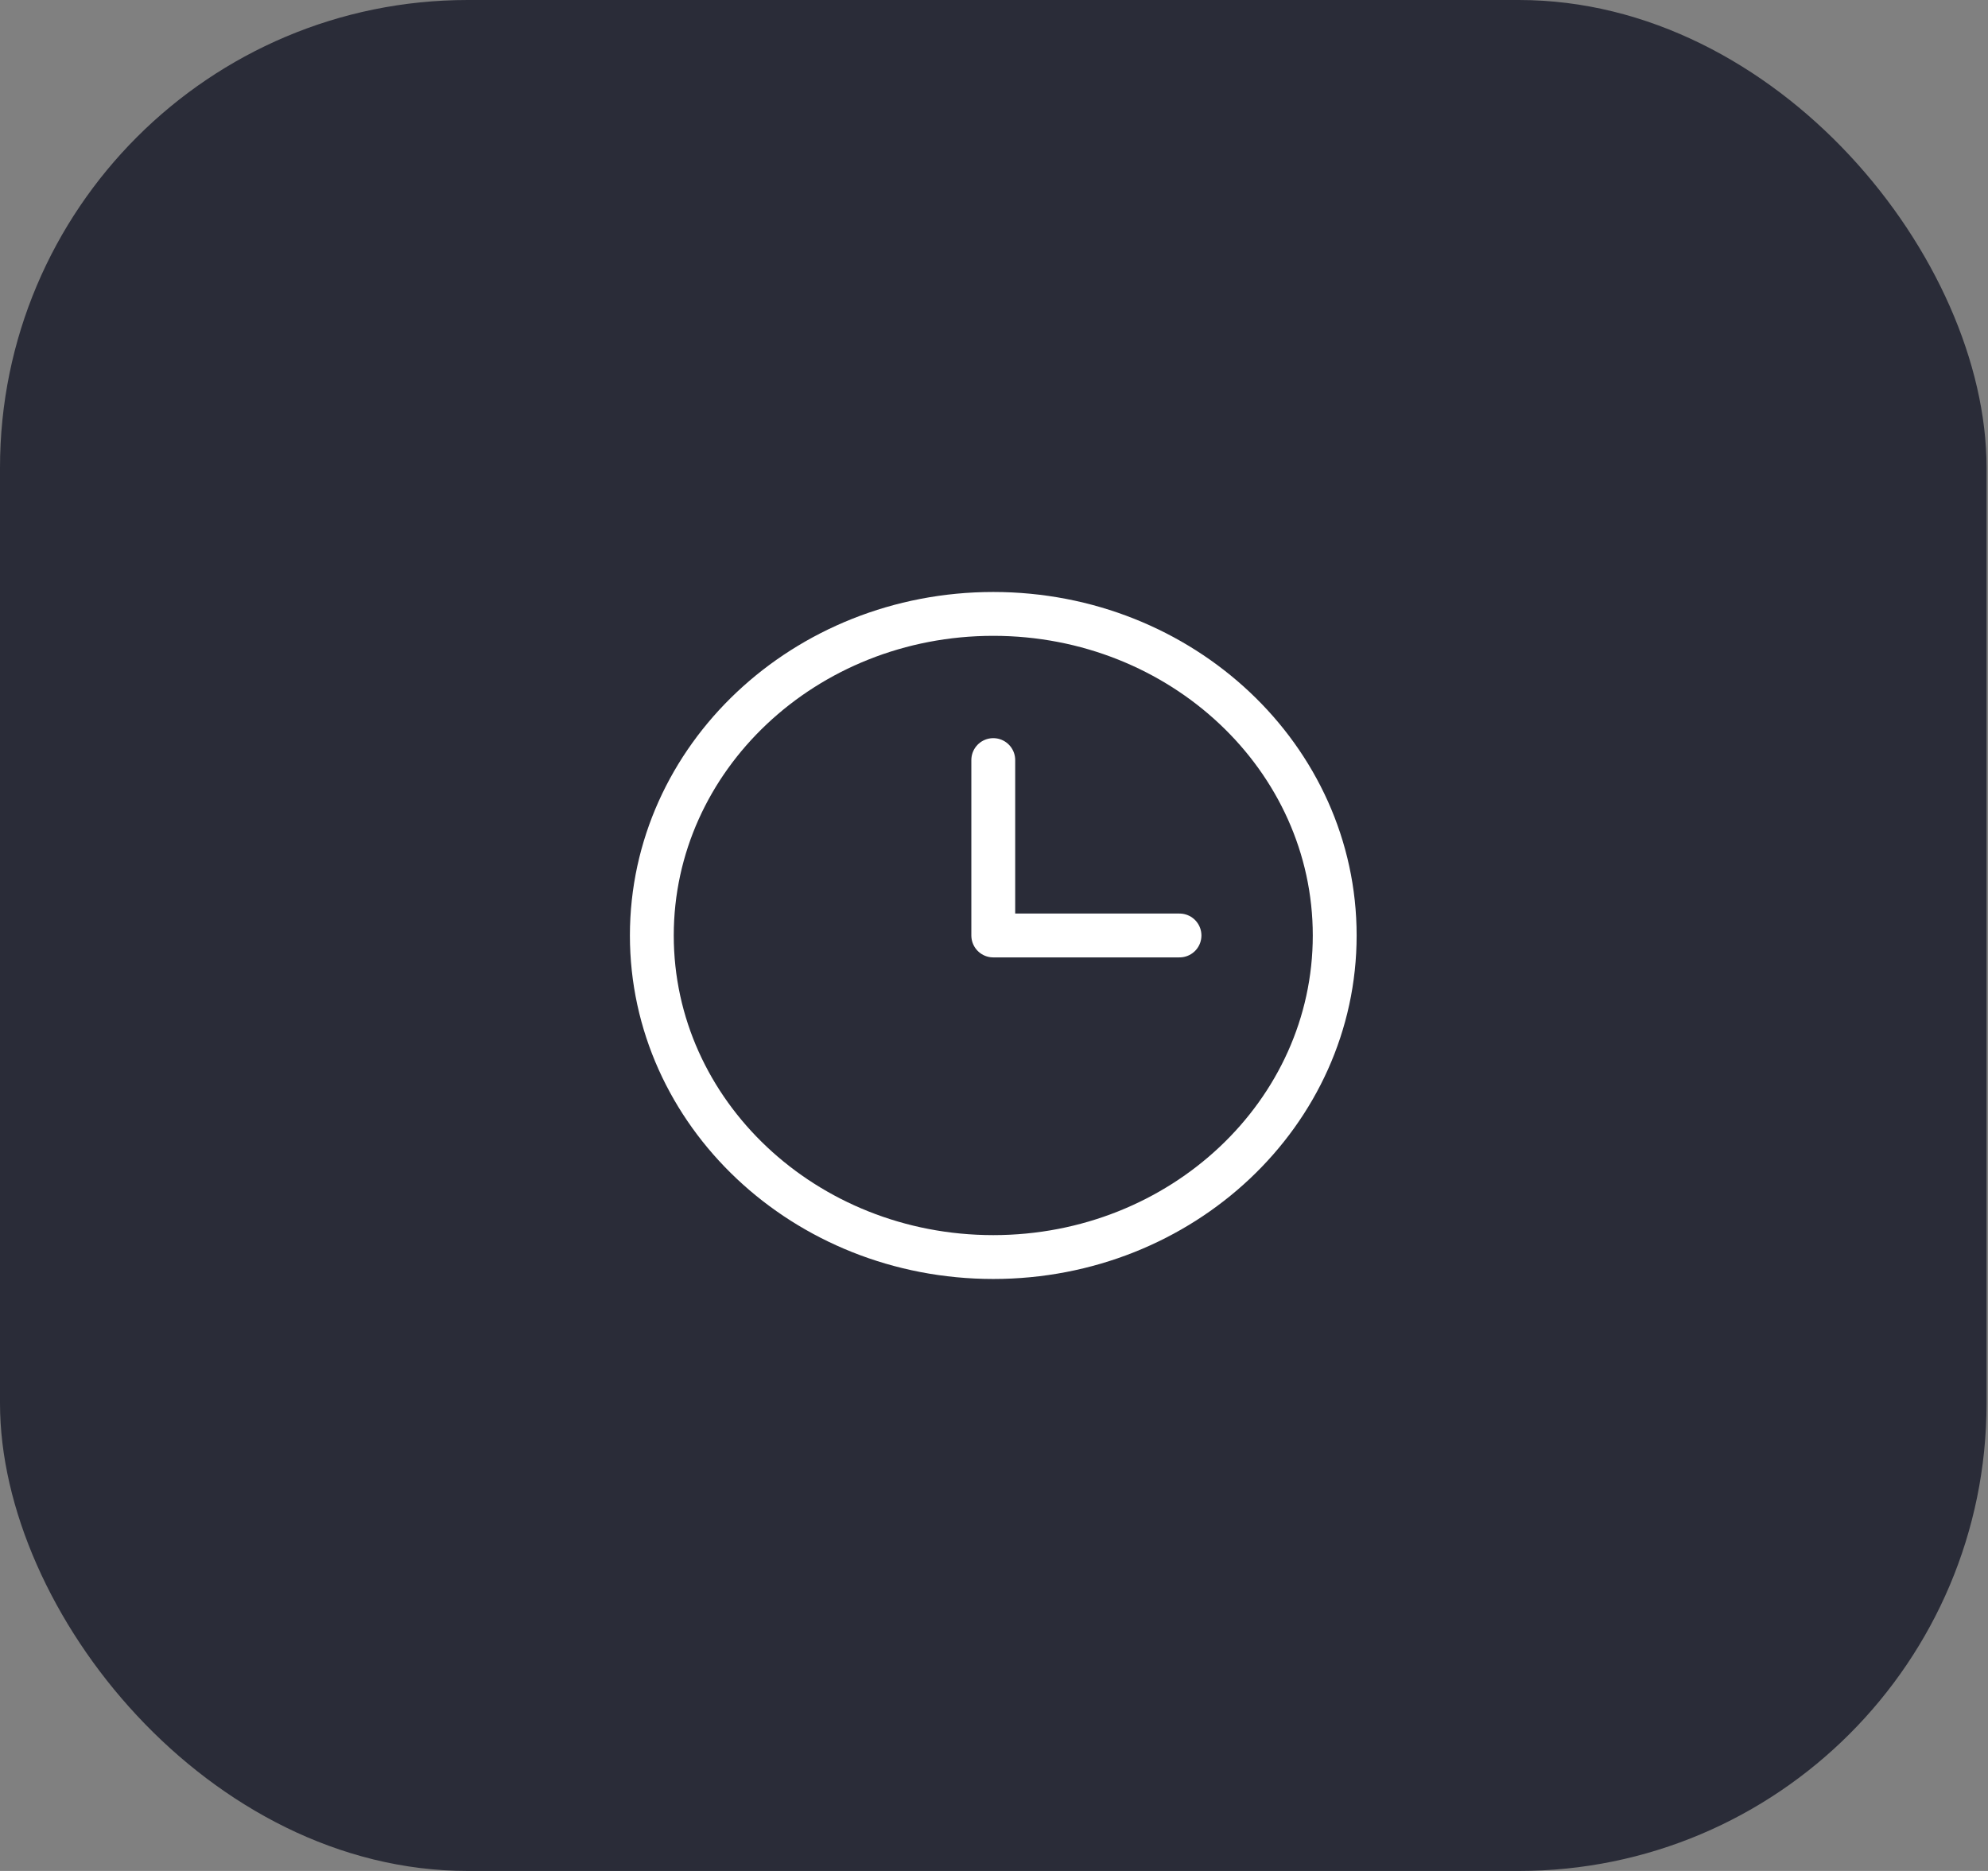
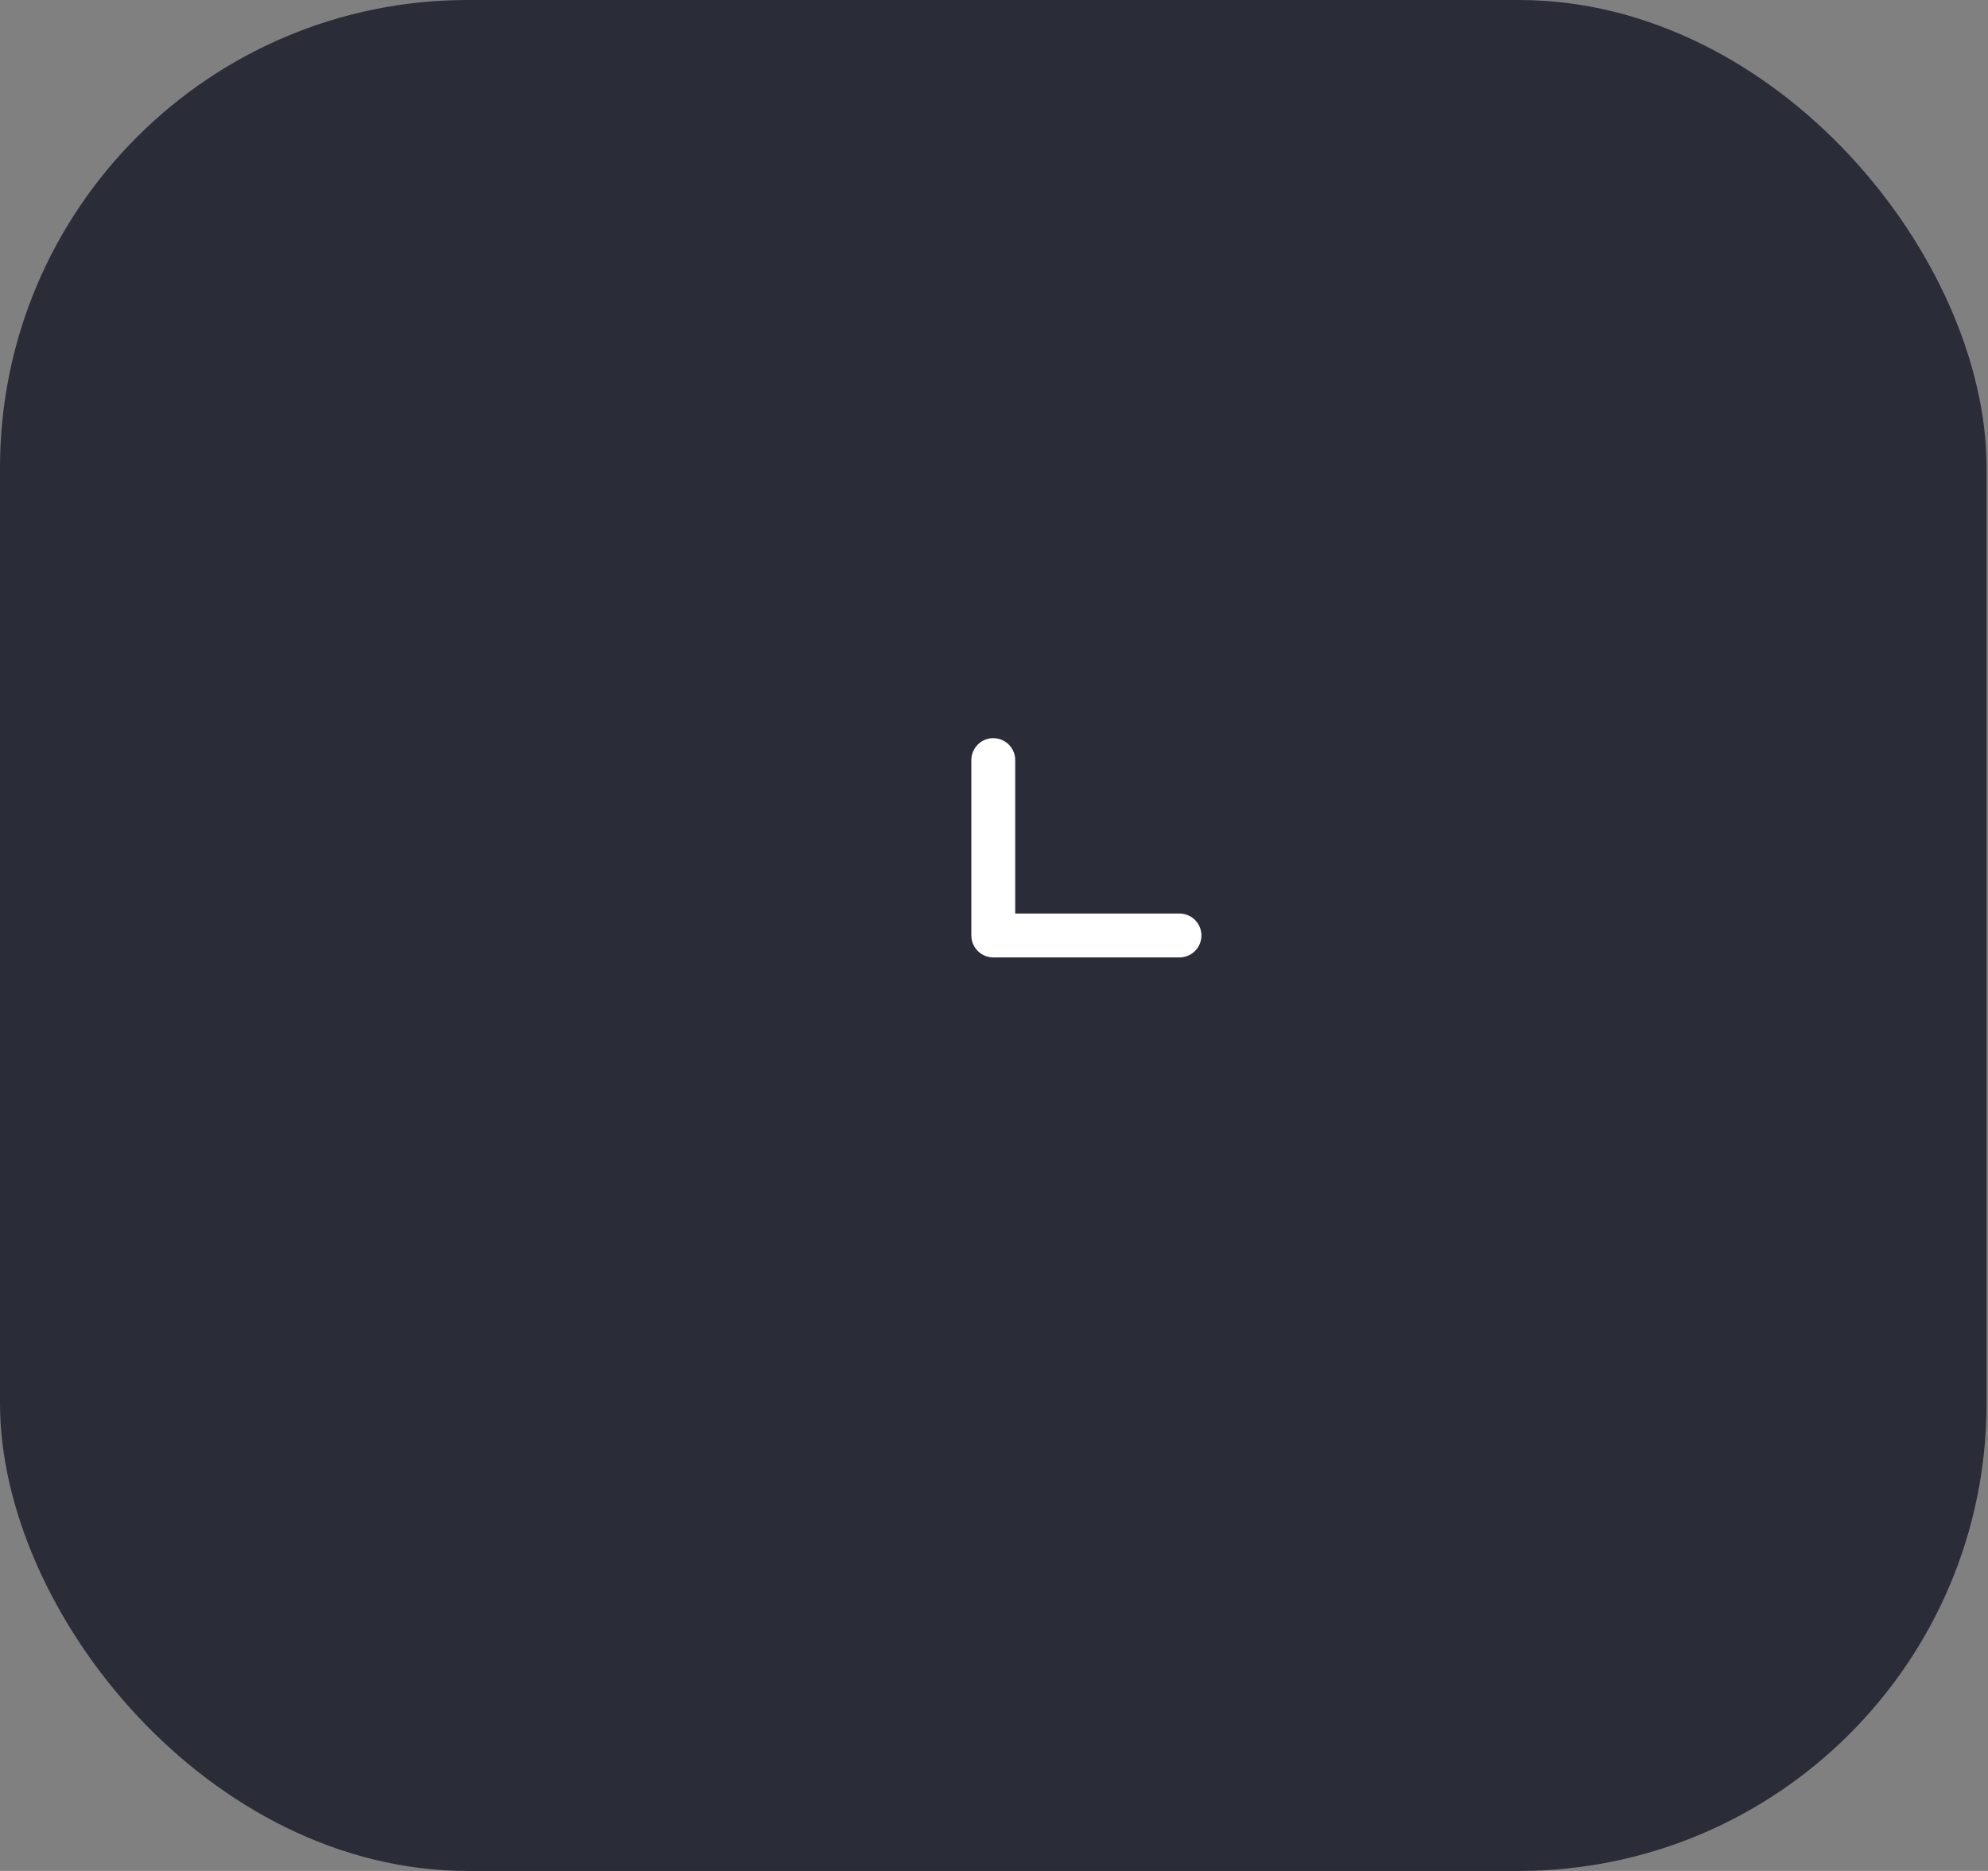
<svg xmlns="http://www.w3.org/2000/svg" width="68" height="64" viewBox="0 0 68 64" fill="none">
  <rect x="0" y="0" width="68" height="64" fill="#808080" stroke="none" />
  <rect width="67.951" height="64" rx="16" fill="#2A2C38" />
-   <path d="M33.975 43C40.425 43 45.654 38.075 45.654 32C45.654 25.925 40.425 21 33.975 21C27.525 21 22.296 25.925 22.296 32C22.296 38.075 27.525 43 33.975 43Z" stroke="white" stroke-width="1.5" stroke-linecap="round" stroke-linejoin="round" />
  <path d="M33.975 26V32H40.345" stroke="white" stroke-width="1.5" stroke-linecap="round" stroke-linejoin="round" />
</svg>